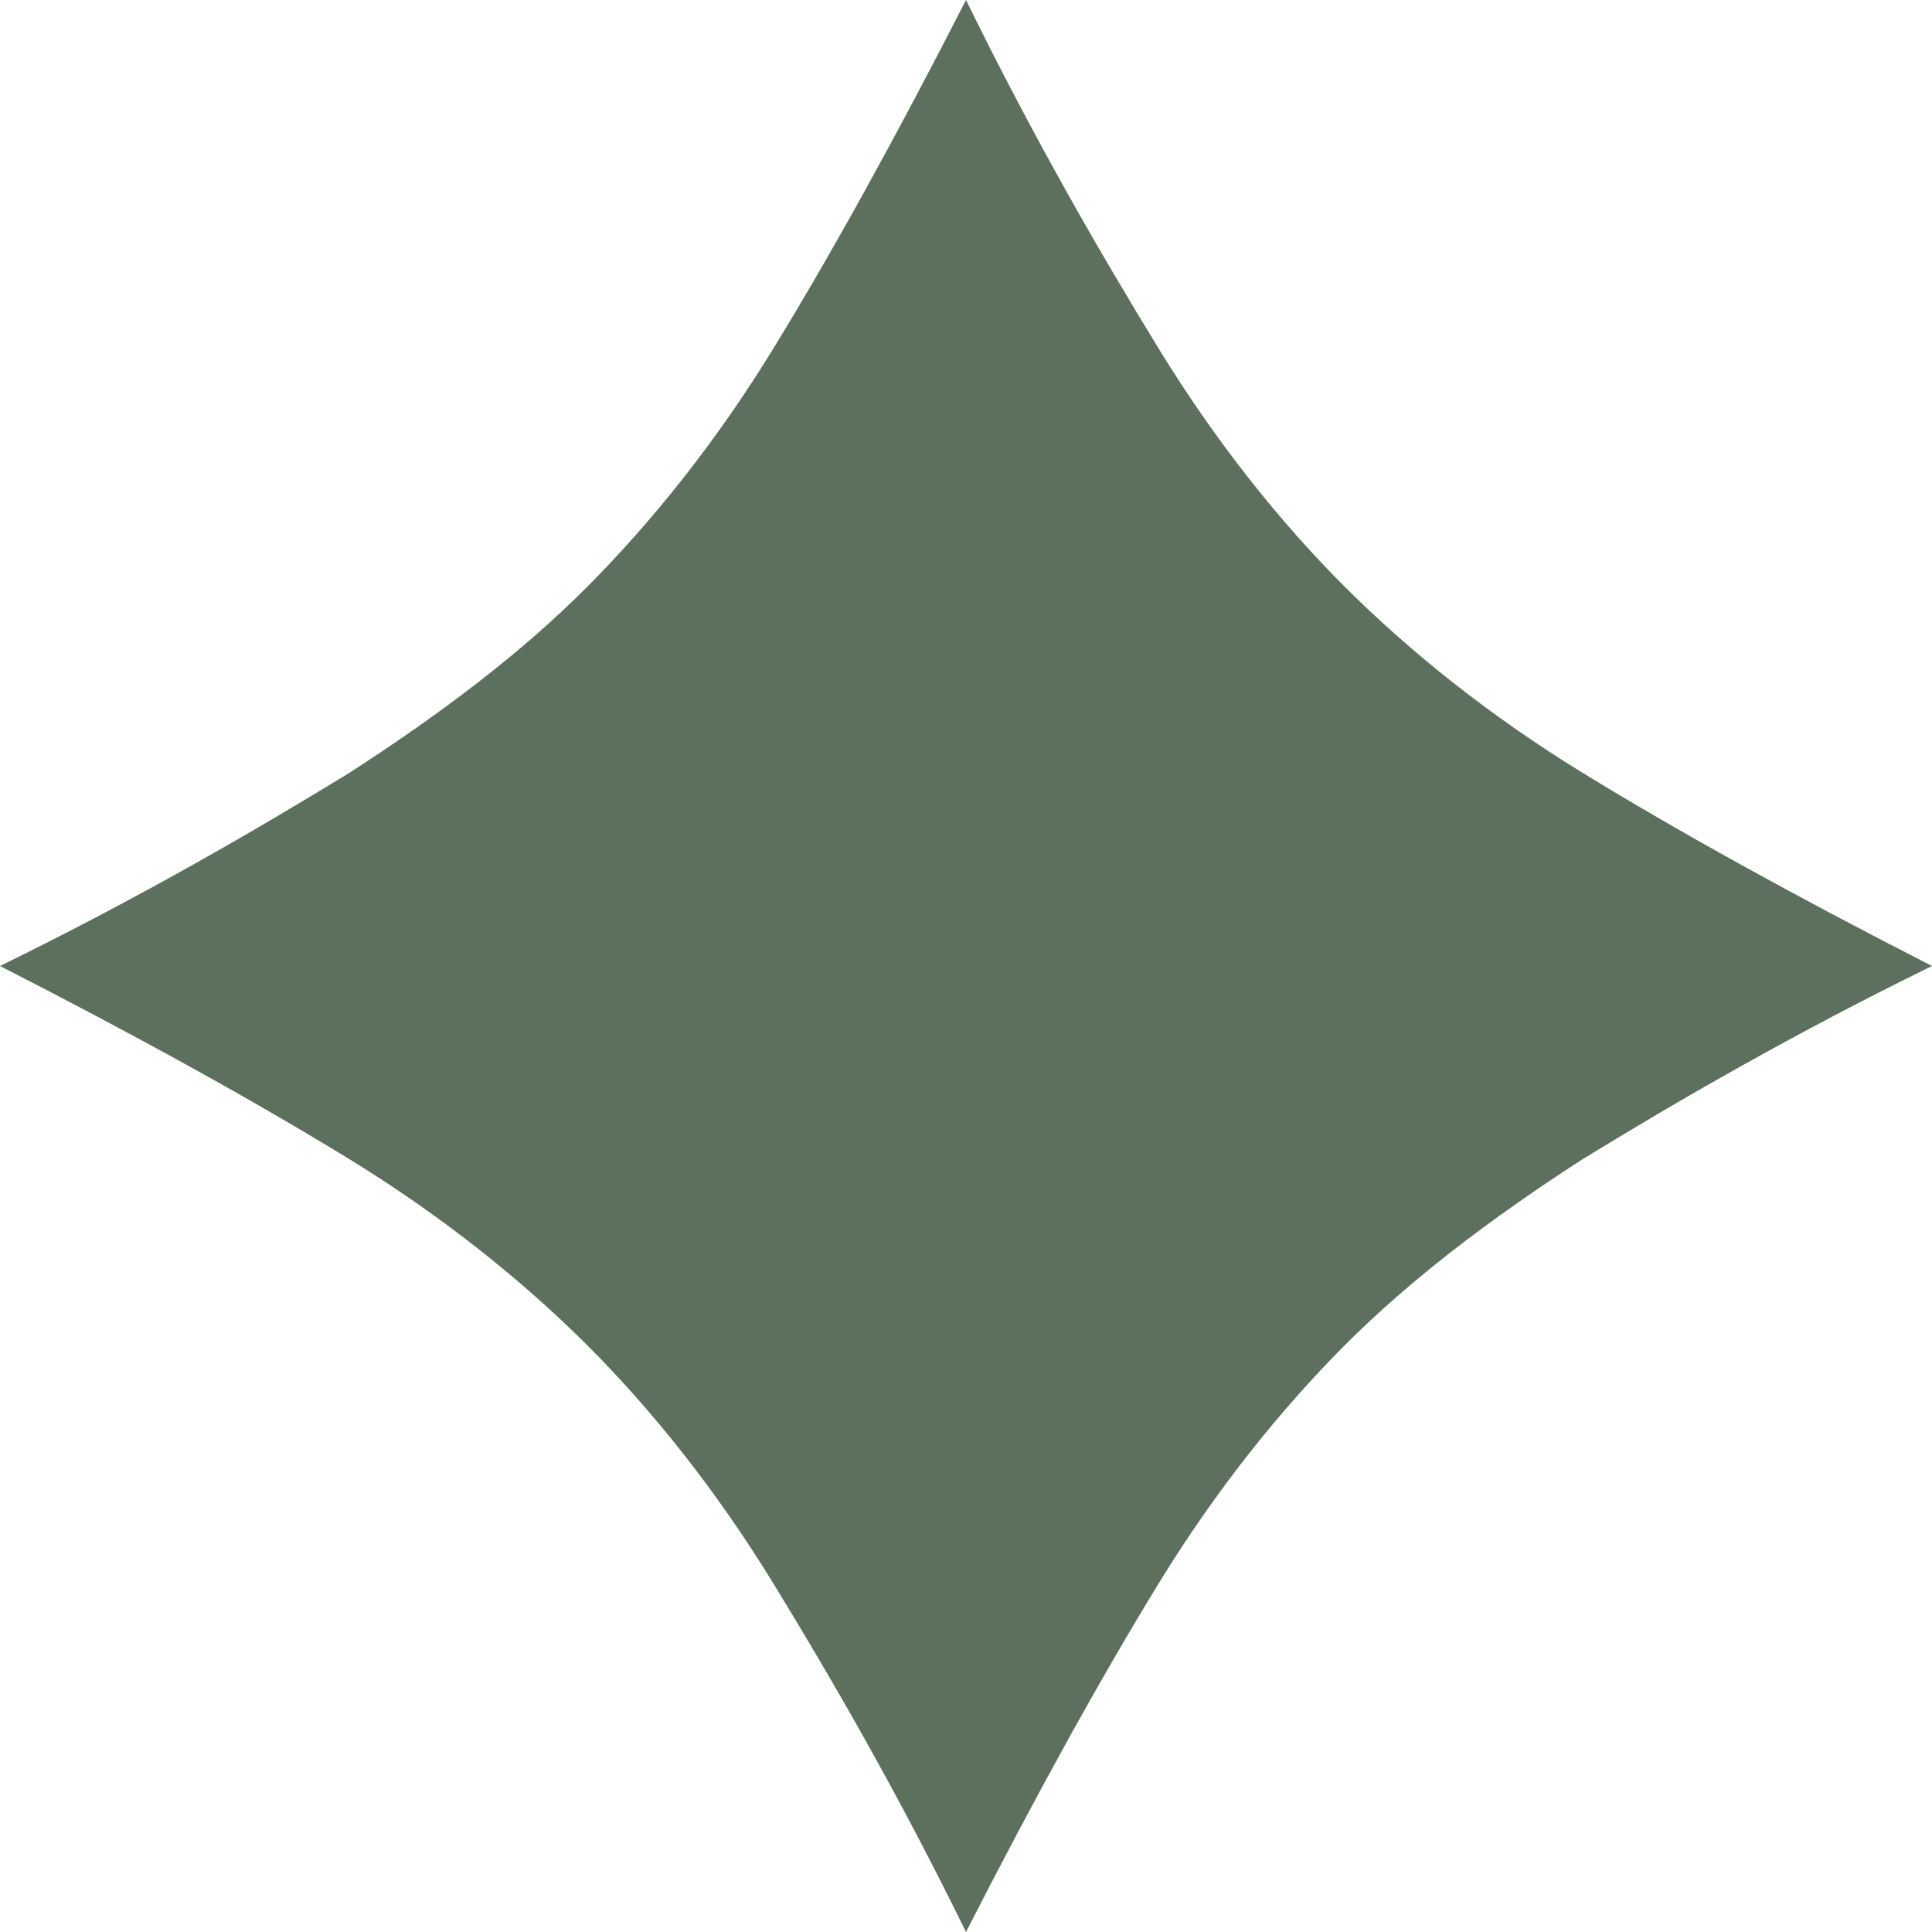
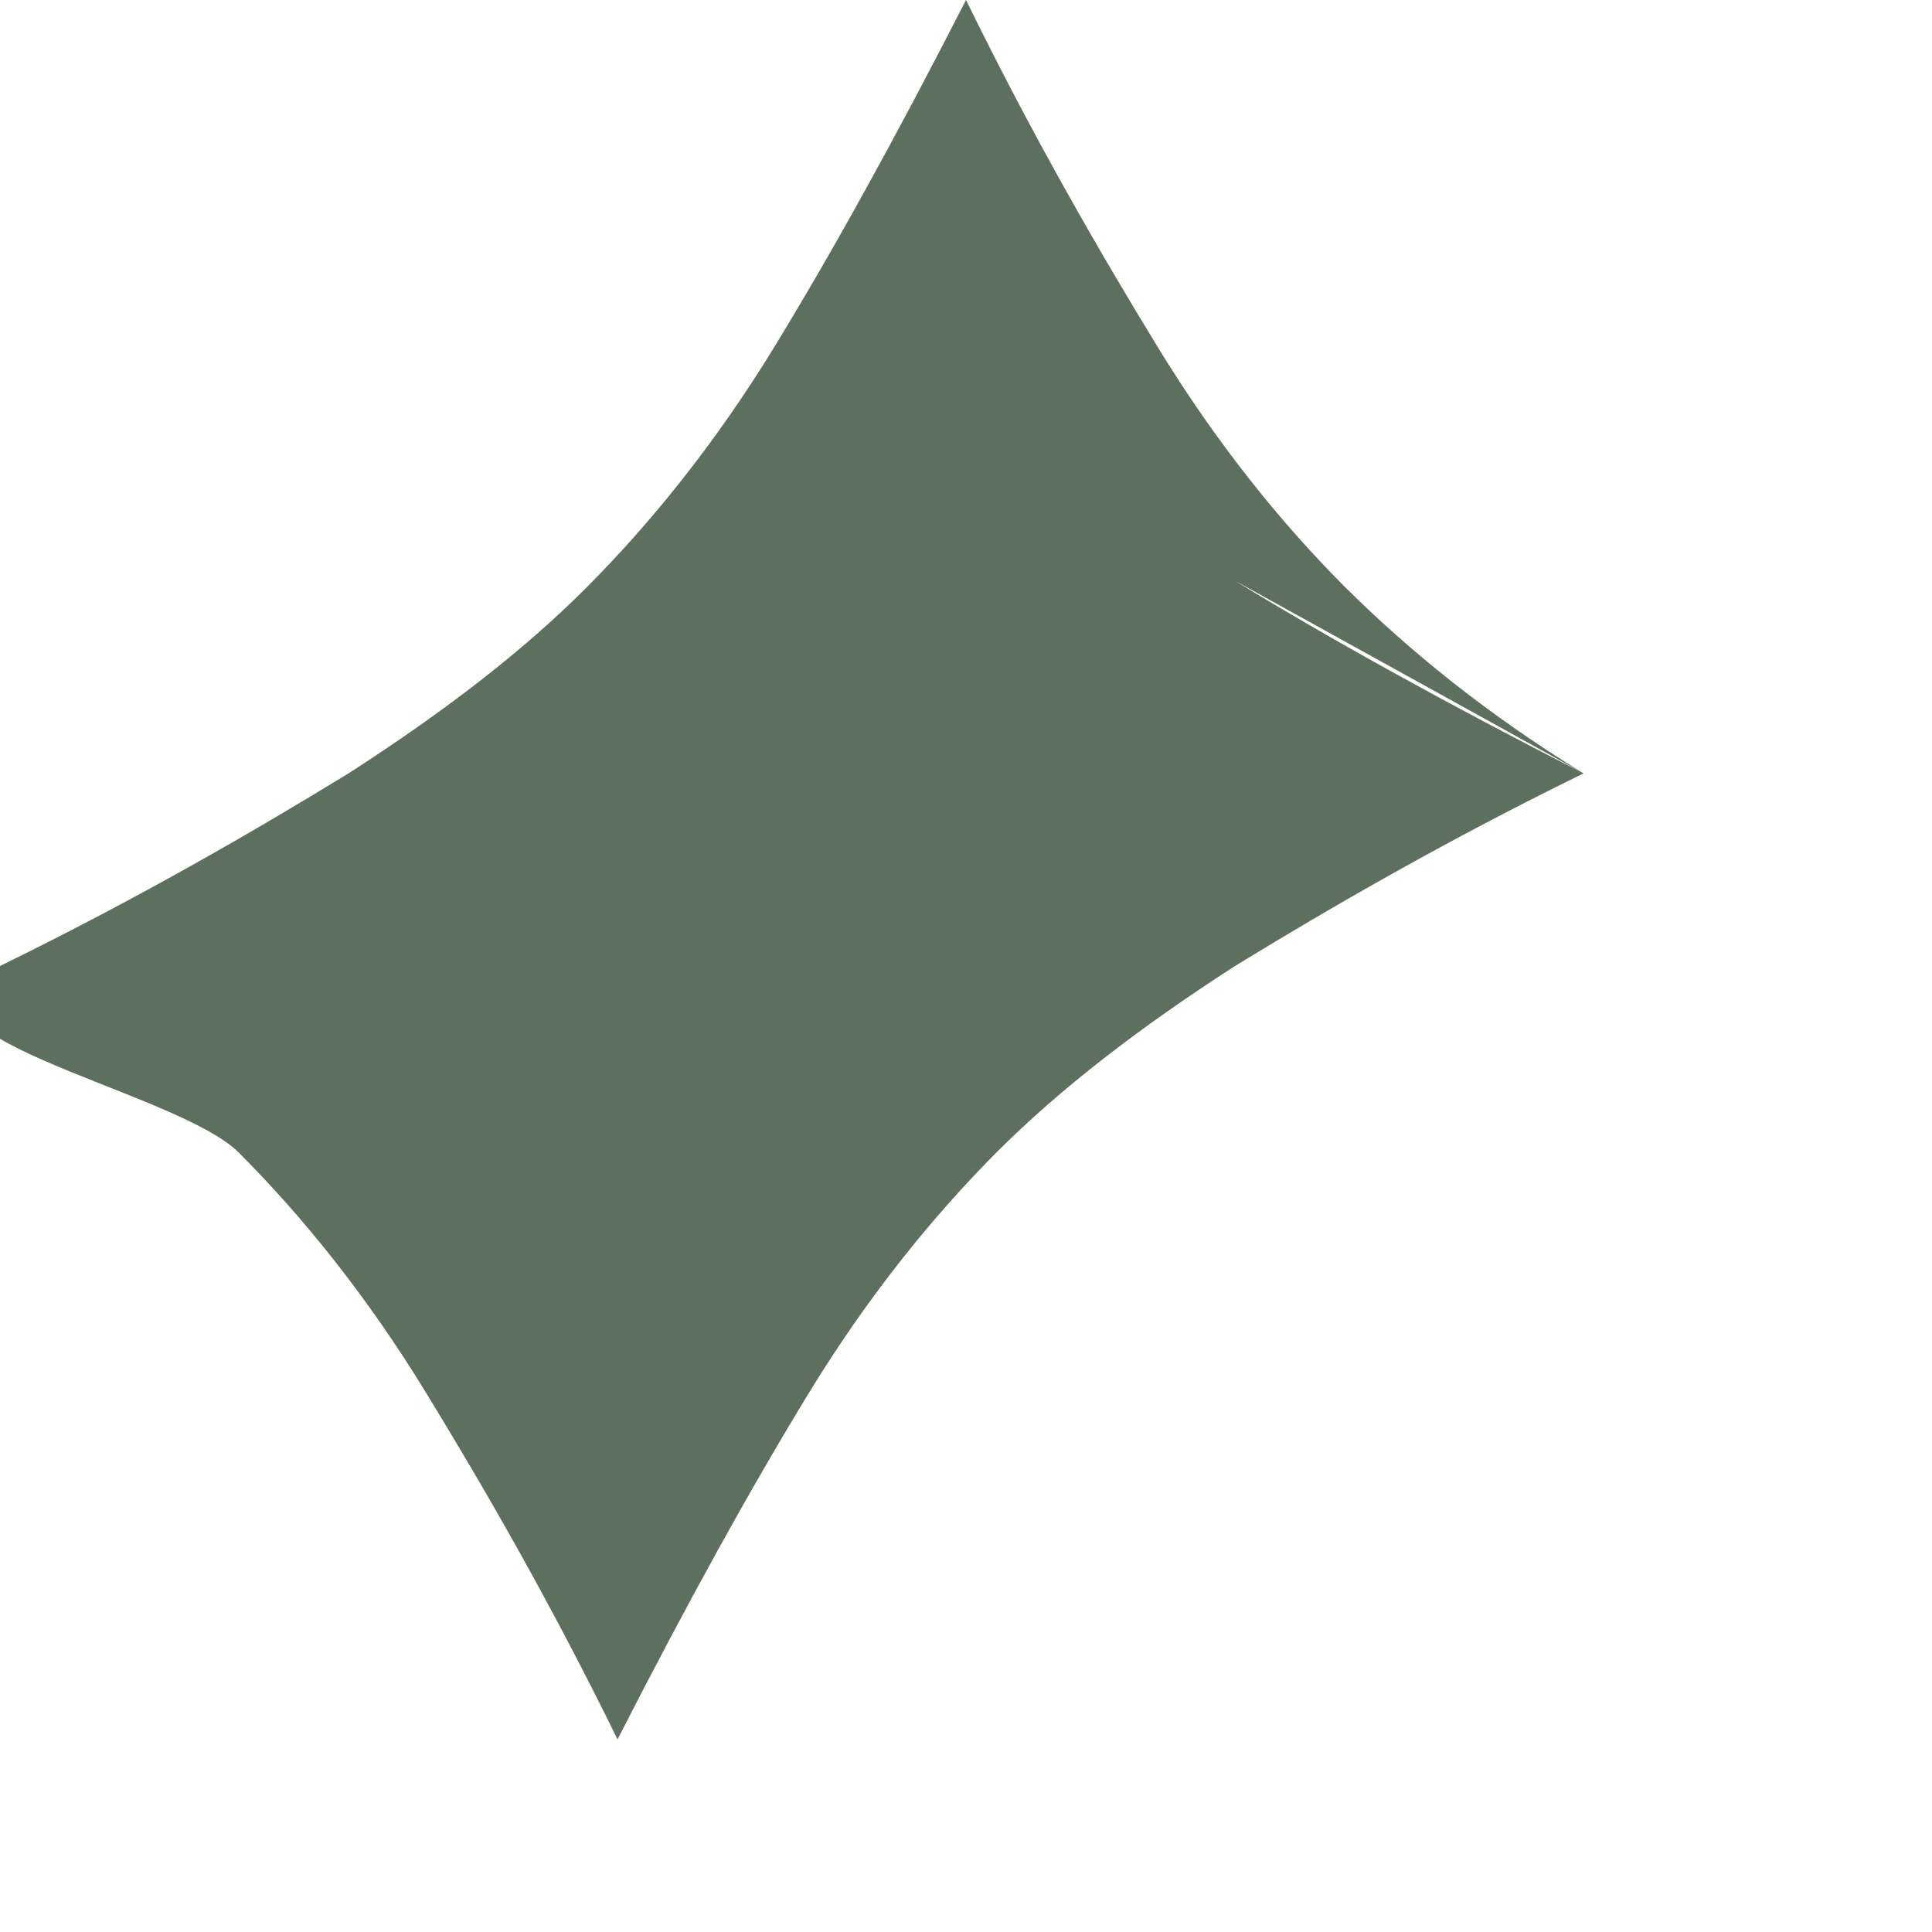
<svg xmlns="http://www.w3.org/2000/svg" viewBox="0 0 65.2 65.2">
-   <path d="M53.44 26.1c-3.2-1.96-5.88-4.13-8.05-6.29-2.17-2.17-4.33-4.85-6.29-8.05S34.87 4.64 32.6 0c-2.37 4.64-4.54 8.56-6.5 11.76-1.96 3.2-4.13 5.88-6.29 8.05s-4.85 4.23-8.05 6.29C8.56 28.06 4.64 30.33 0 32.6c4.64 2.37 8.56 4.54 11.76 6.5s5.88 4.13 8.05 6.29c2.17 2.17 4.33 4.85 6.29 8.05 1.96 3.2 4.23 7.12 6.5 11.76 2.37-4.64 4.54-8.56 6.5-11.76s4.13-5.88 6.29-8.05c2.17-2.17 4.85-4.23 8.05-6.29 3.2-1.96 7.12-4.23 11.76-6.5-4.64-2.37-8.56-4.54-11.76-6.5Z" style="fill:#5d6f5d" />
+   <path d="M53.44 26.1c-3.2-1.96-5.88-4.13-8.05-6.29-2.17-2.17-4.33-4.85-6.29-8.05S34.87 4.64 32.6 0c-2.37 4.64-4.54 8.56-6.5 11.76-1.96 3.2-4.13 5.88-6.29 8.05s-4.85 4.23-8.05 6.29C8.56 28.06 4.64 30.33 0 32.6s5.88 4.13 8.05 6.29c2.17 2.17 4.33 4.85 6.29 8.05 1.96 3.2 4.23 7.12 6.5 11.76 2.37-4.64 4.54-8.56 6.5-11.76s4.13-5.88 6.29-8.05c2.17-2.17 4.85-4.23 8.05-6.29 3.2-1.96 7.12-4.23 11.76-6.5-4.64-2.37-8.56-4.54-11.76-6.5Z" style="fill:#5d6f5d" />
</svg>